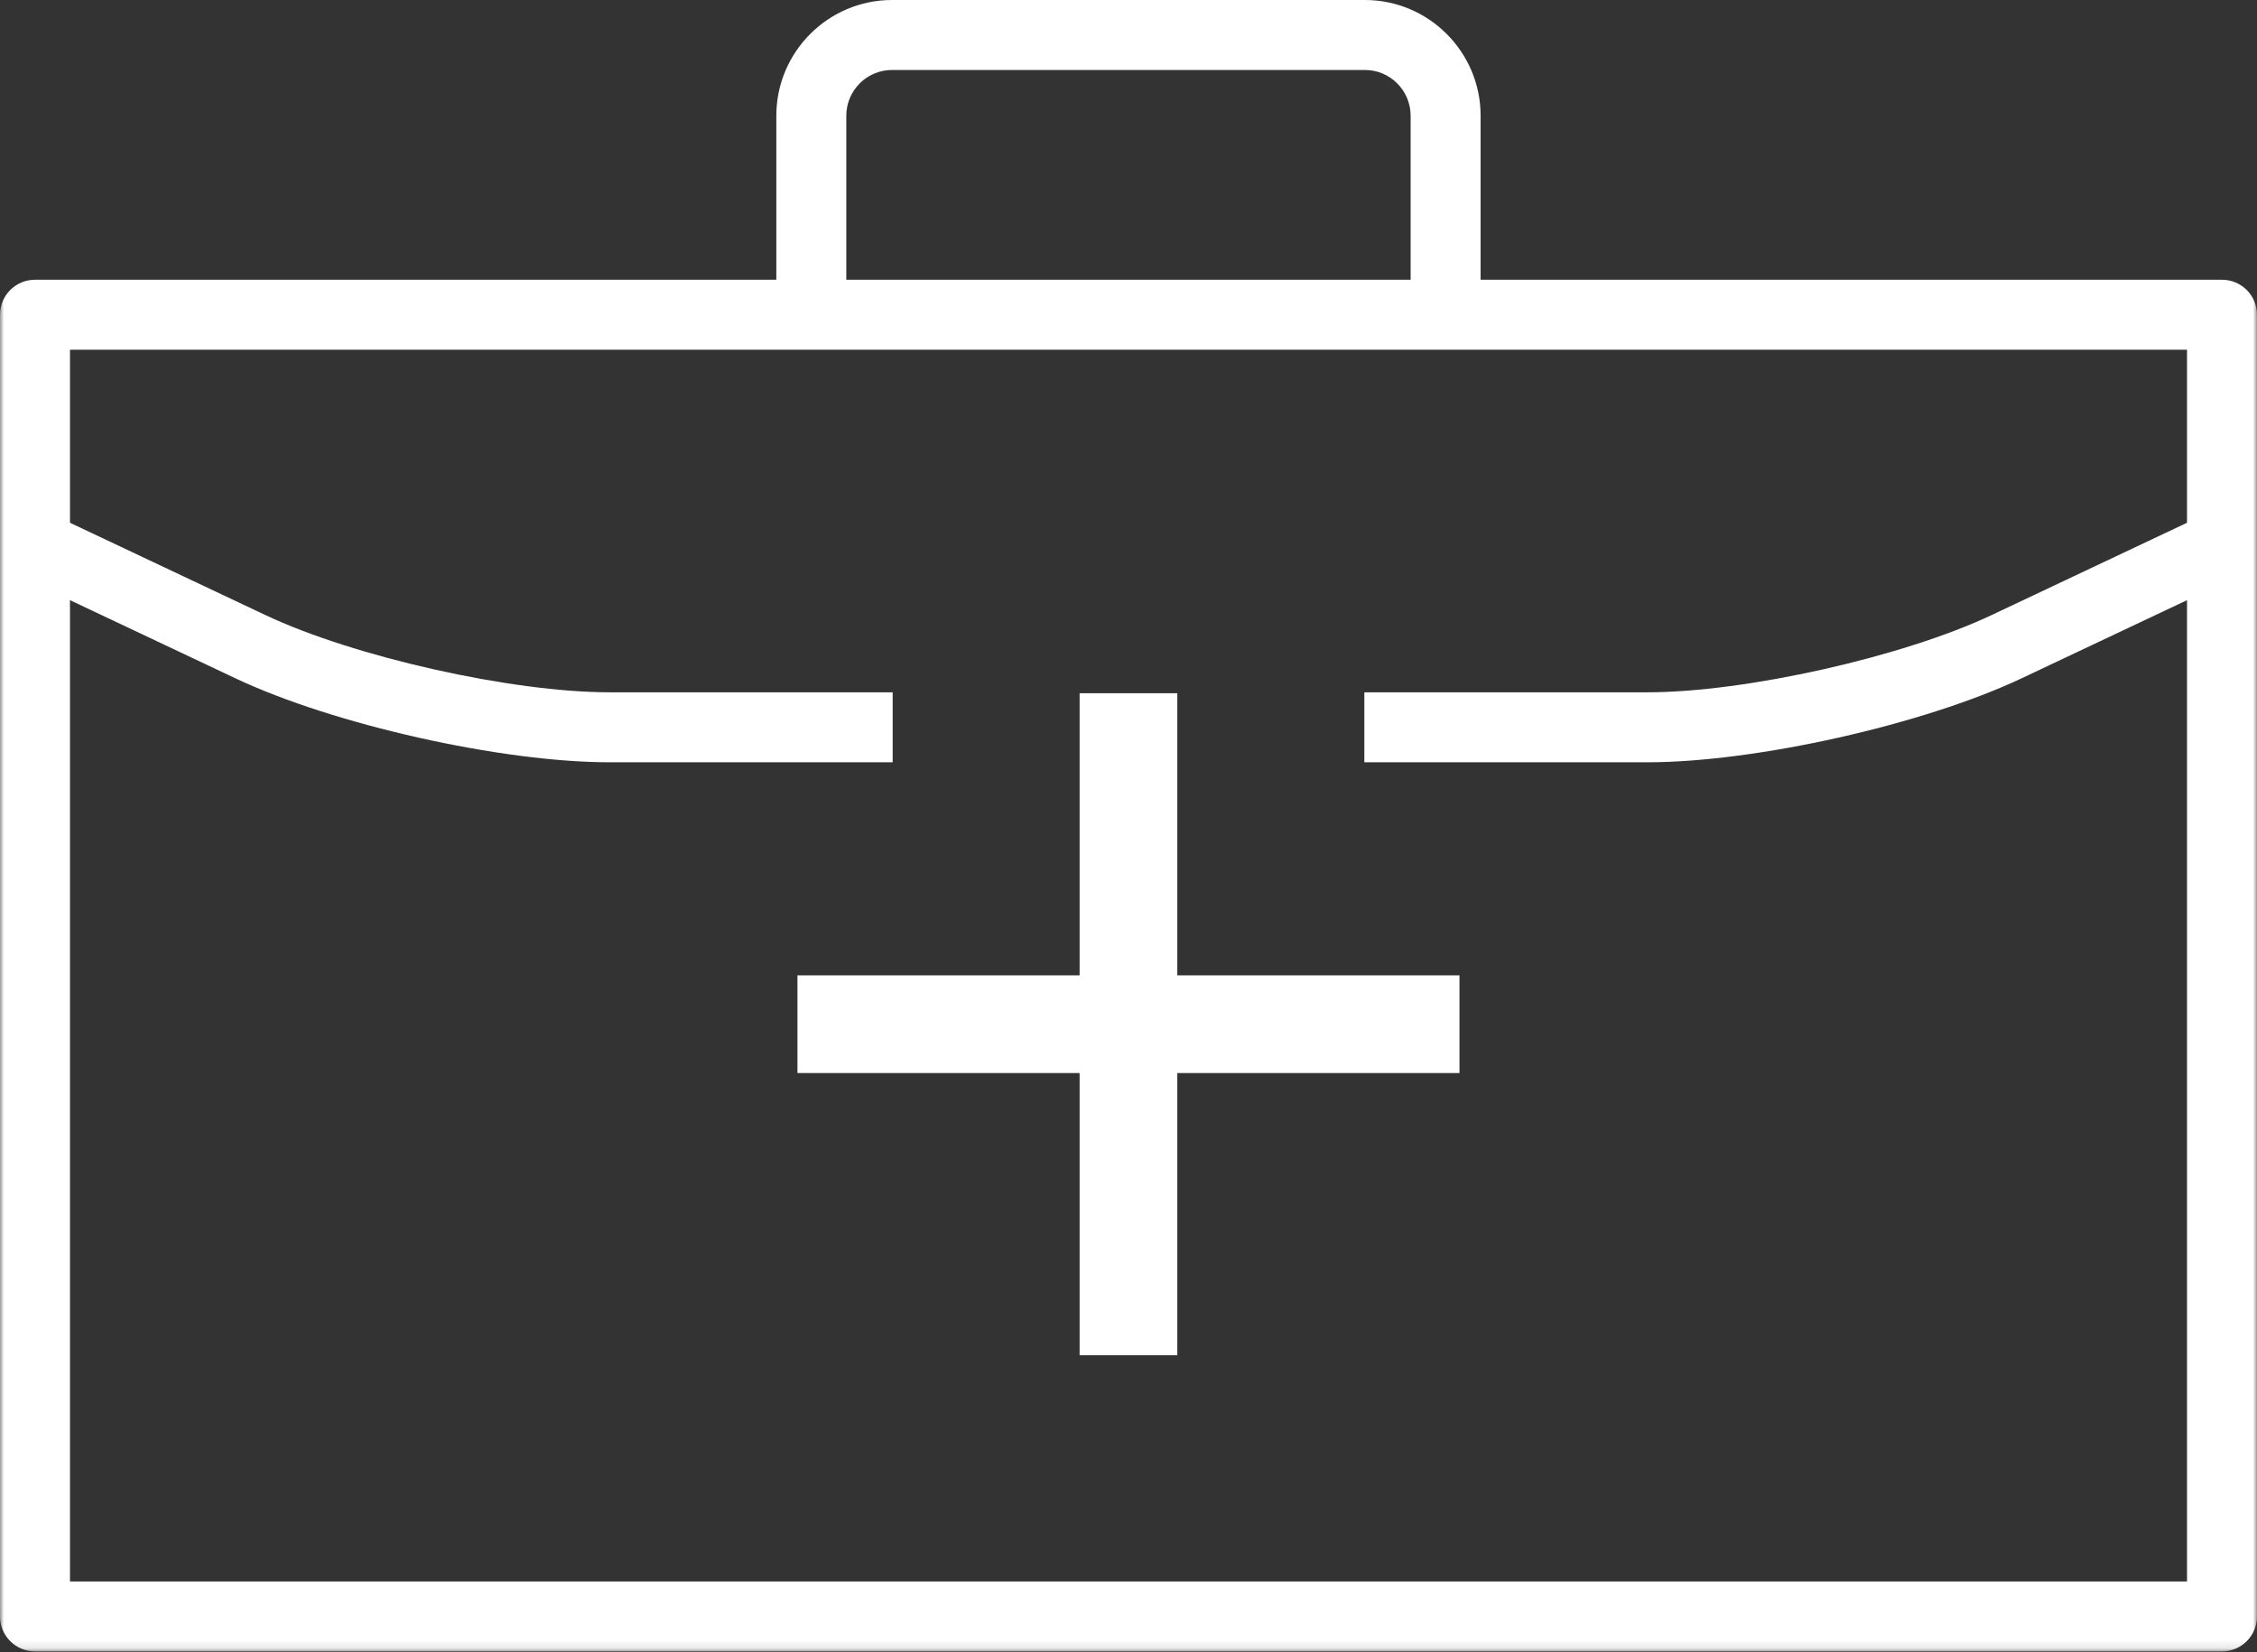
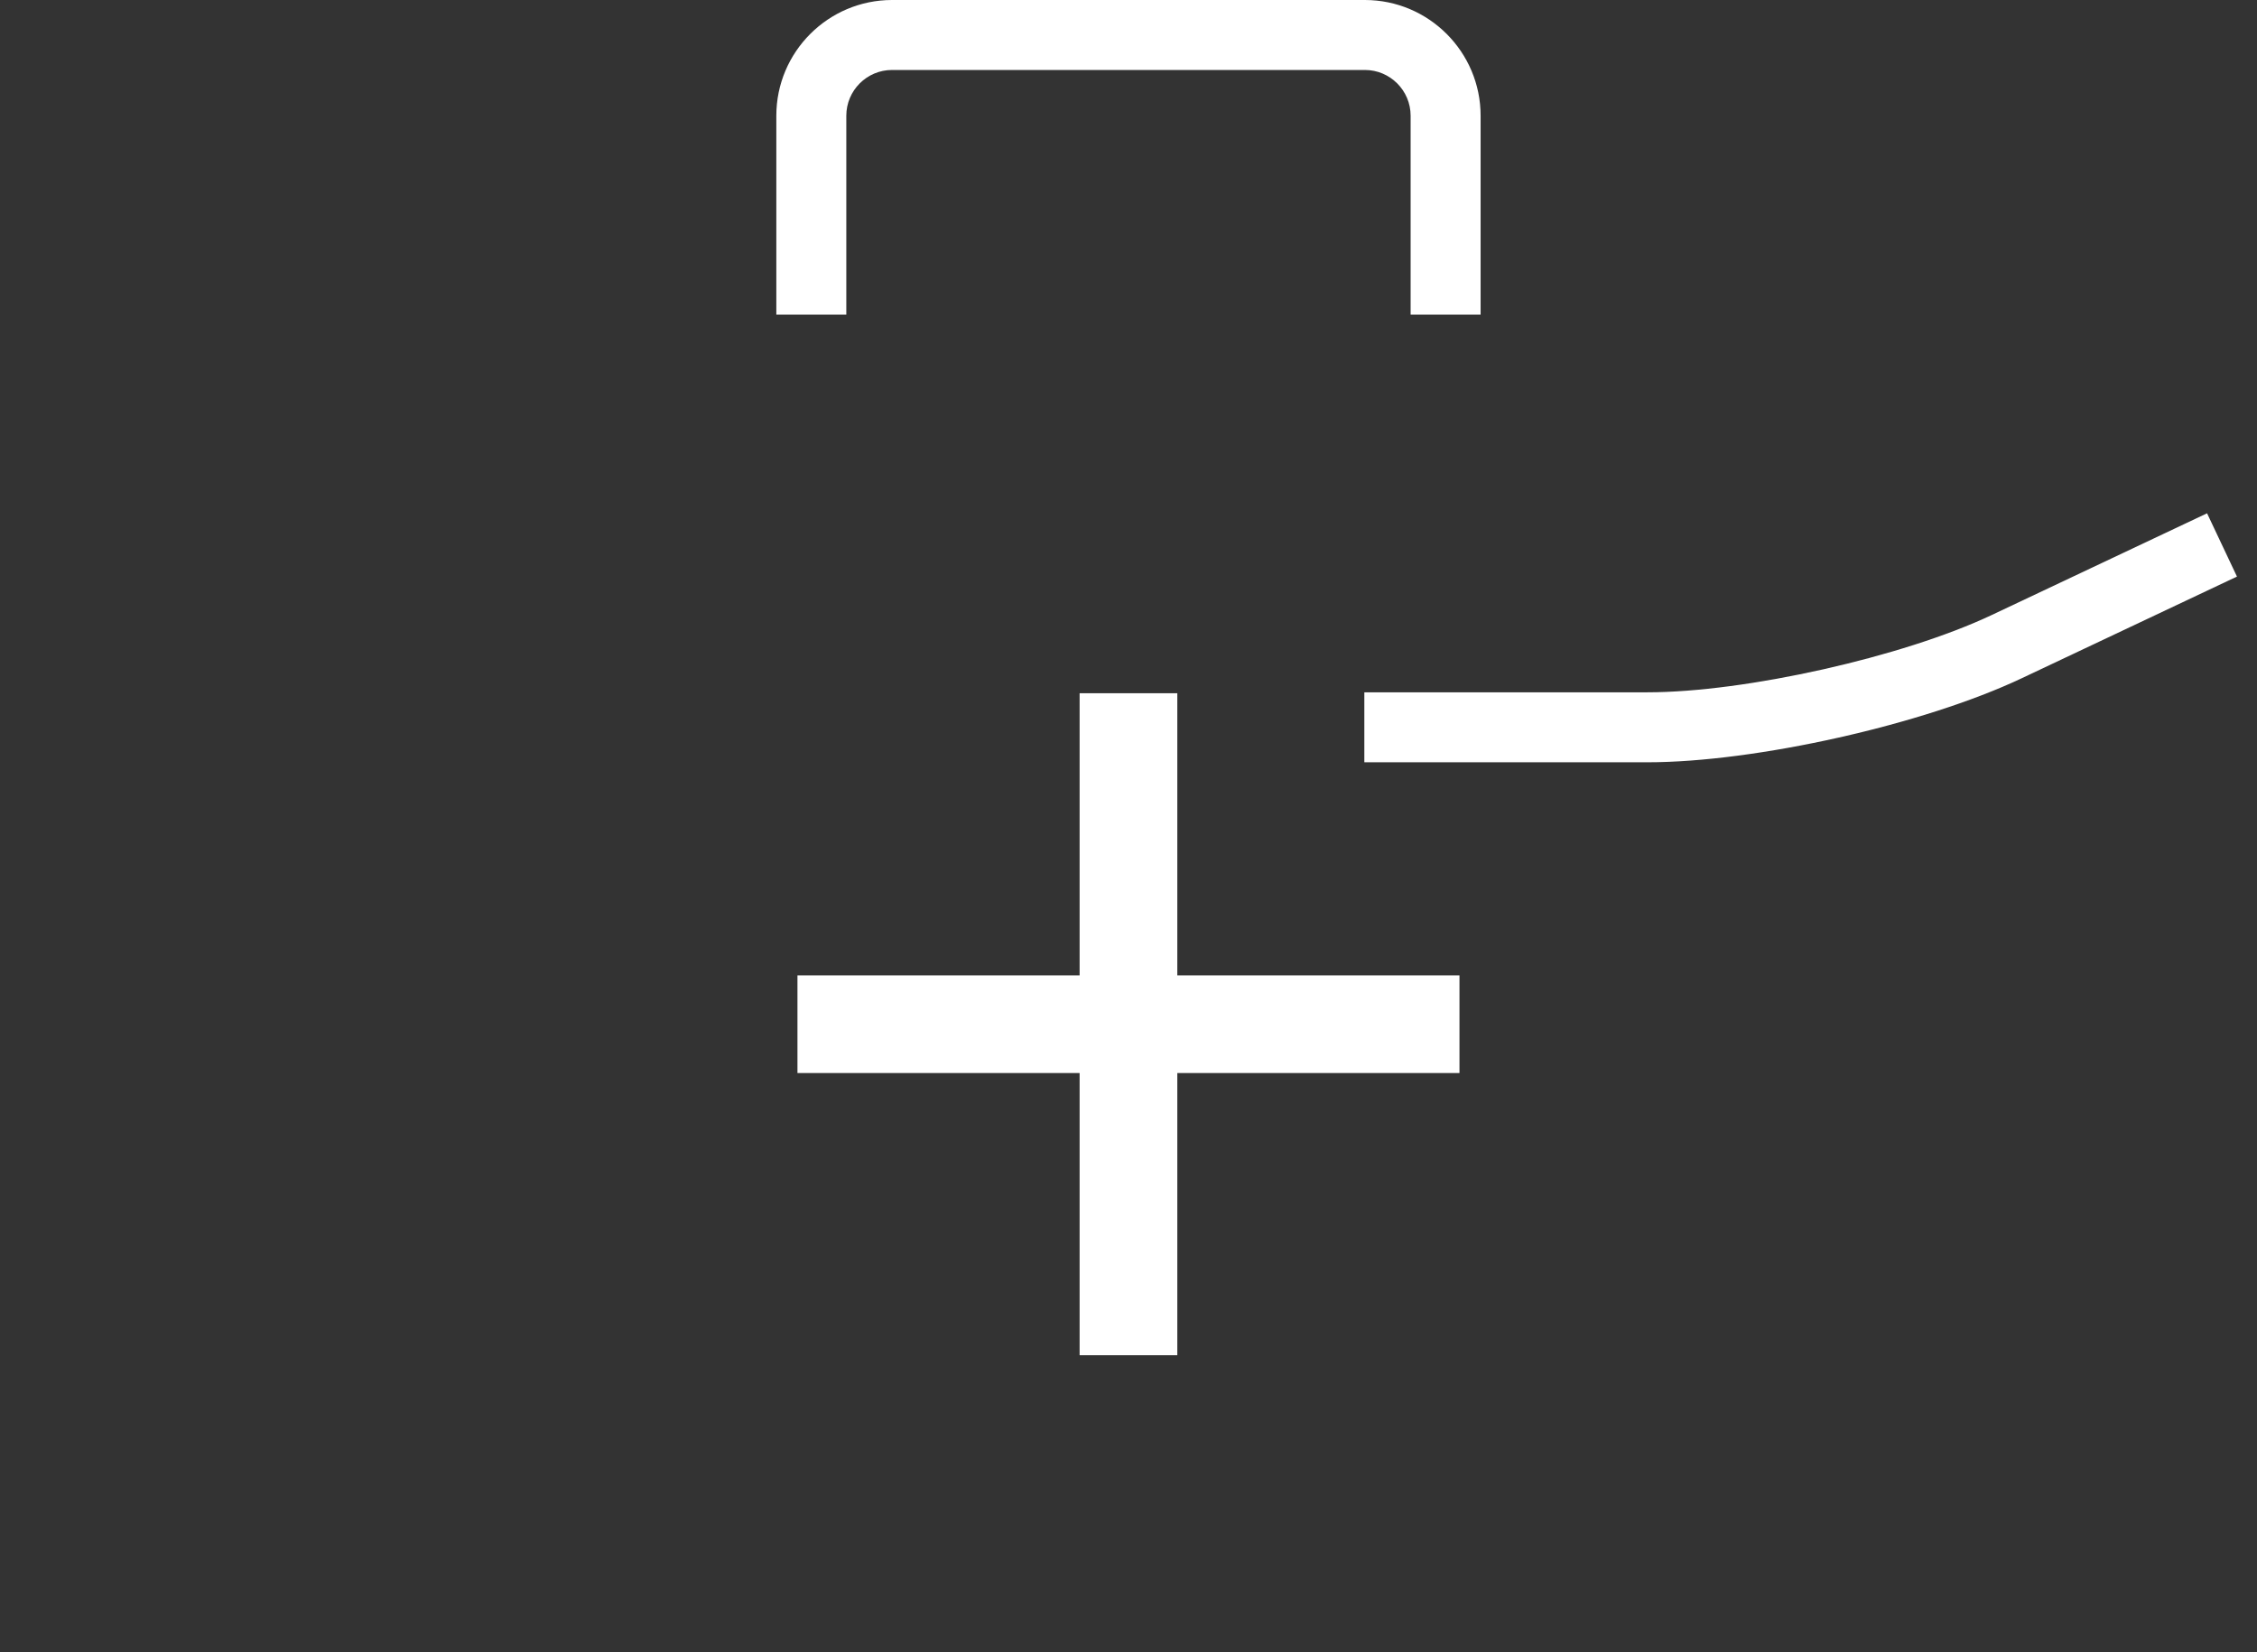
<svg xmlns="http://www.w3.org/2000/svg" xmlns:xlink="http://www.w3.org/1999/xlink" width="280px" height="205px" viewBox="0 0 280 205">
  <rect x="0" y="0" width="280" height="205" fill="#333333" stroke="none" />
  <title>Group 8 Copy</title>
  <desc>Created with Sketch.</desc>
  <defs>
    <polygon id="path-1" points="0 204.889 280 204.889 280 0 0 0" />
  </defs>
  <g id="Page-1" stroke="none" stroke-width="1" fill="none" fill-rule="evenodd">
    <g id="Group-8-Copy">
      <path d="M183.682,39.038 L175,39.038 L175,14.359 C175,11.228 172.455,8.681 169.324,8.681 L110.668,8.681 C107.538,8.681 104.992,11.228 104.992,14.359 L104.992,39.038 L96.31,39.038 L96.31,14.359 C96.31,6.441 102.751,0 110.668,0 L169.324,0 C177.241,0 183.682,6.441 183.682,14.359 L183.682,39.038 Z" id="Fill-1" fill="#FFFFFF" />
      <mask id="mask-2" fill="white">
        <use xlink:href="#path-1" />
      </mask>
      <g id="Clip-4" />
-       <path d="M8.682,196.207 L271.318,196.207 L271.318,43.39 L8.682,43.39 L8.682,196.207 Z M275.659,204.889 L4.341,204.889 C1.943,204.889 0,202.946 0,200.548 L0,39.049 C0,36.651 1.943,34.708 4.341,34.708 L275.659,34.708 C278.056,34.708 280,36.651 280,39.049 L280,200.548 C280,202.946 278.056,204.889 275.659,204.889 Z" id="Fill-3" fill="#FFFFFF" mask="url(#mask-2)" />
      <path d="M204.366,94.575 L169.257,94.575 L169.257,85.893 L204.366,85.893 C216.523,85.893 236.084,81.505 247.079,76.309 L273.805,63.683 L277.514,71.534 L250.789,84.16 C238.633,89.902 217.807,94.575 204.366,94.575" id="Fill-5" fill="#FFFFFF" mask="url(#mask-2)" />
-       <path d="M110.744,94.575 L75.629,94.575 C62.188,94.575 41.363,89.9 29.209,84.158 L2.487,71.534 L6.195,63.683 L32.919,76.307 C43.91,81.502 63.471,85.893 75.629,85.893 L110.744,85.893 L110.744,94.575 Z" id="Fill-6" fill="#FFFFFF" mask="url(#mask-2)" />
      <polygon id="Fill-7" fill="#FFFFFF" mask="url(#mask-2)" points="181.06 121.011 146.055 121.011 146.055 86.008 133.935 86.008 133.935 121.011 98.932 121.011 98.932 133.13 133.935 133.13 133.935 168.134 146.055 168.134 146.055 133.13 181.06 133.13" />
    </g>
  </g>
</svg>